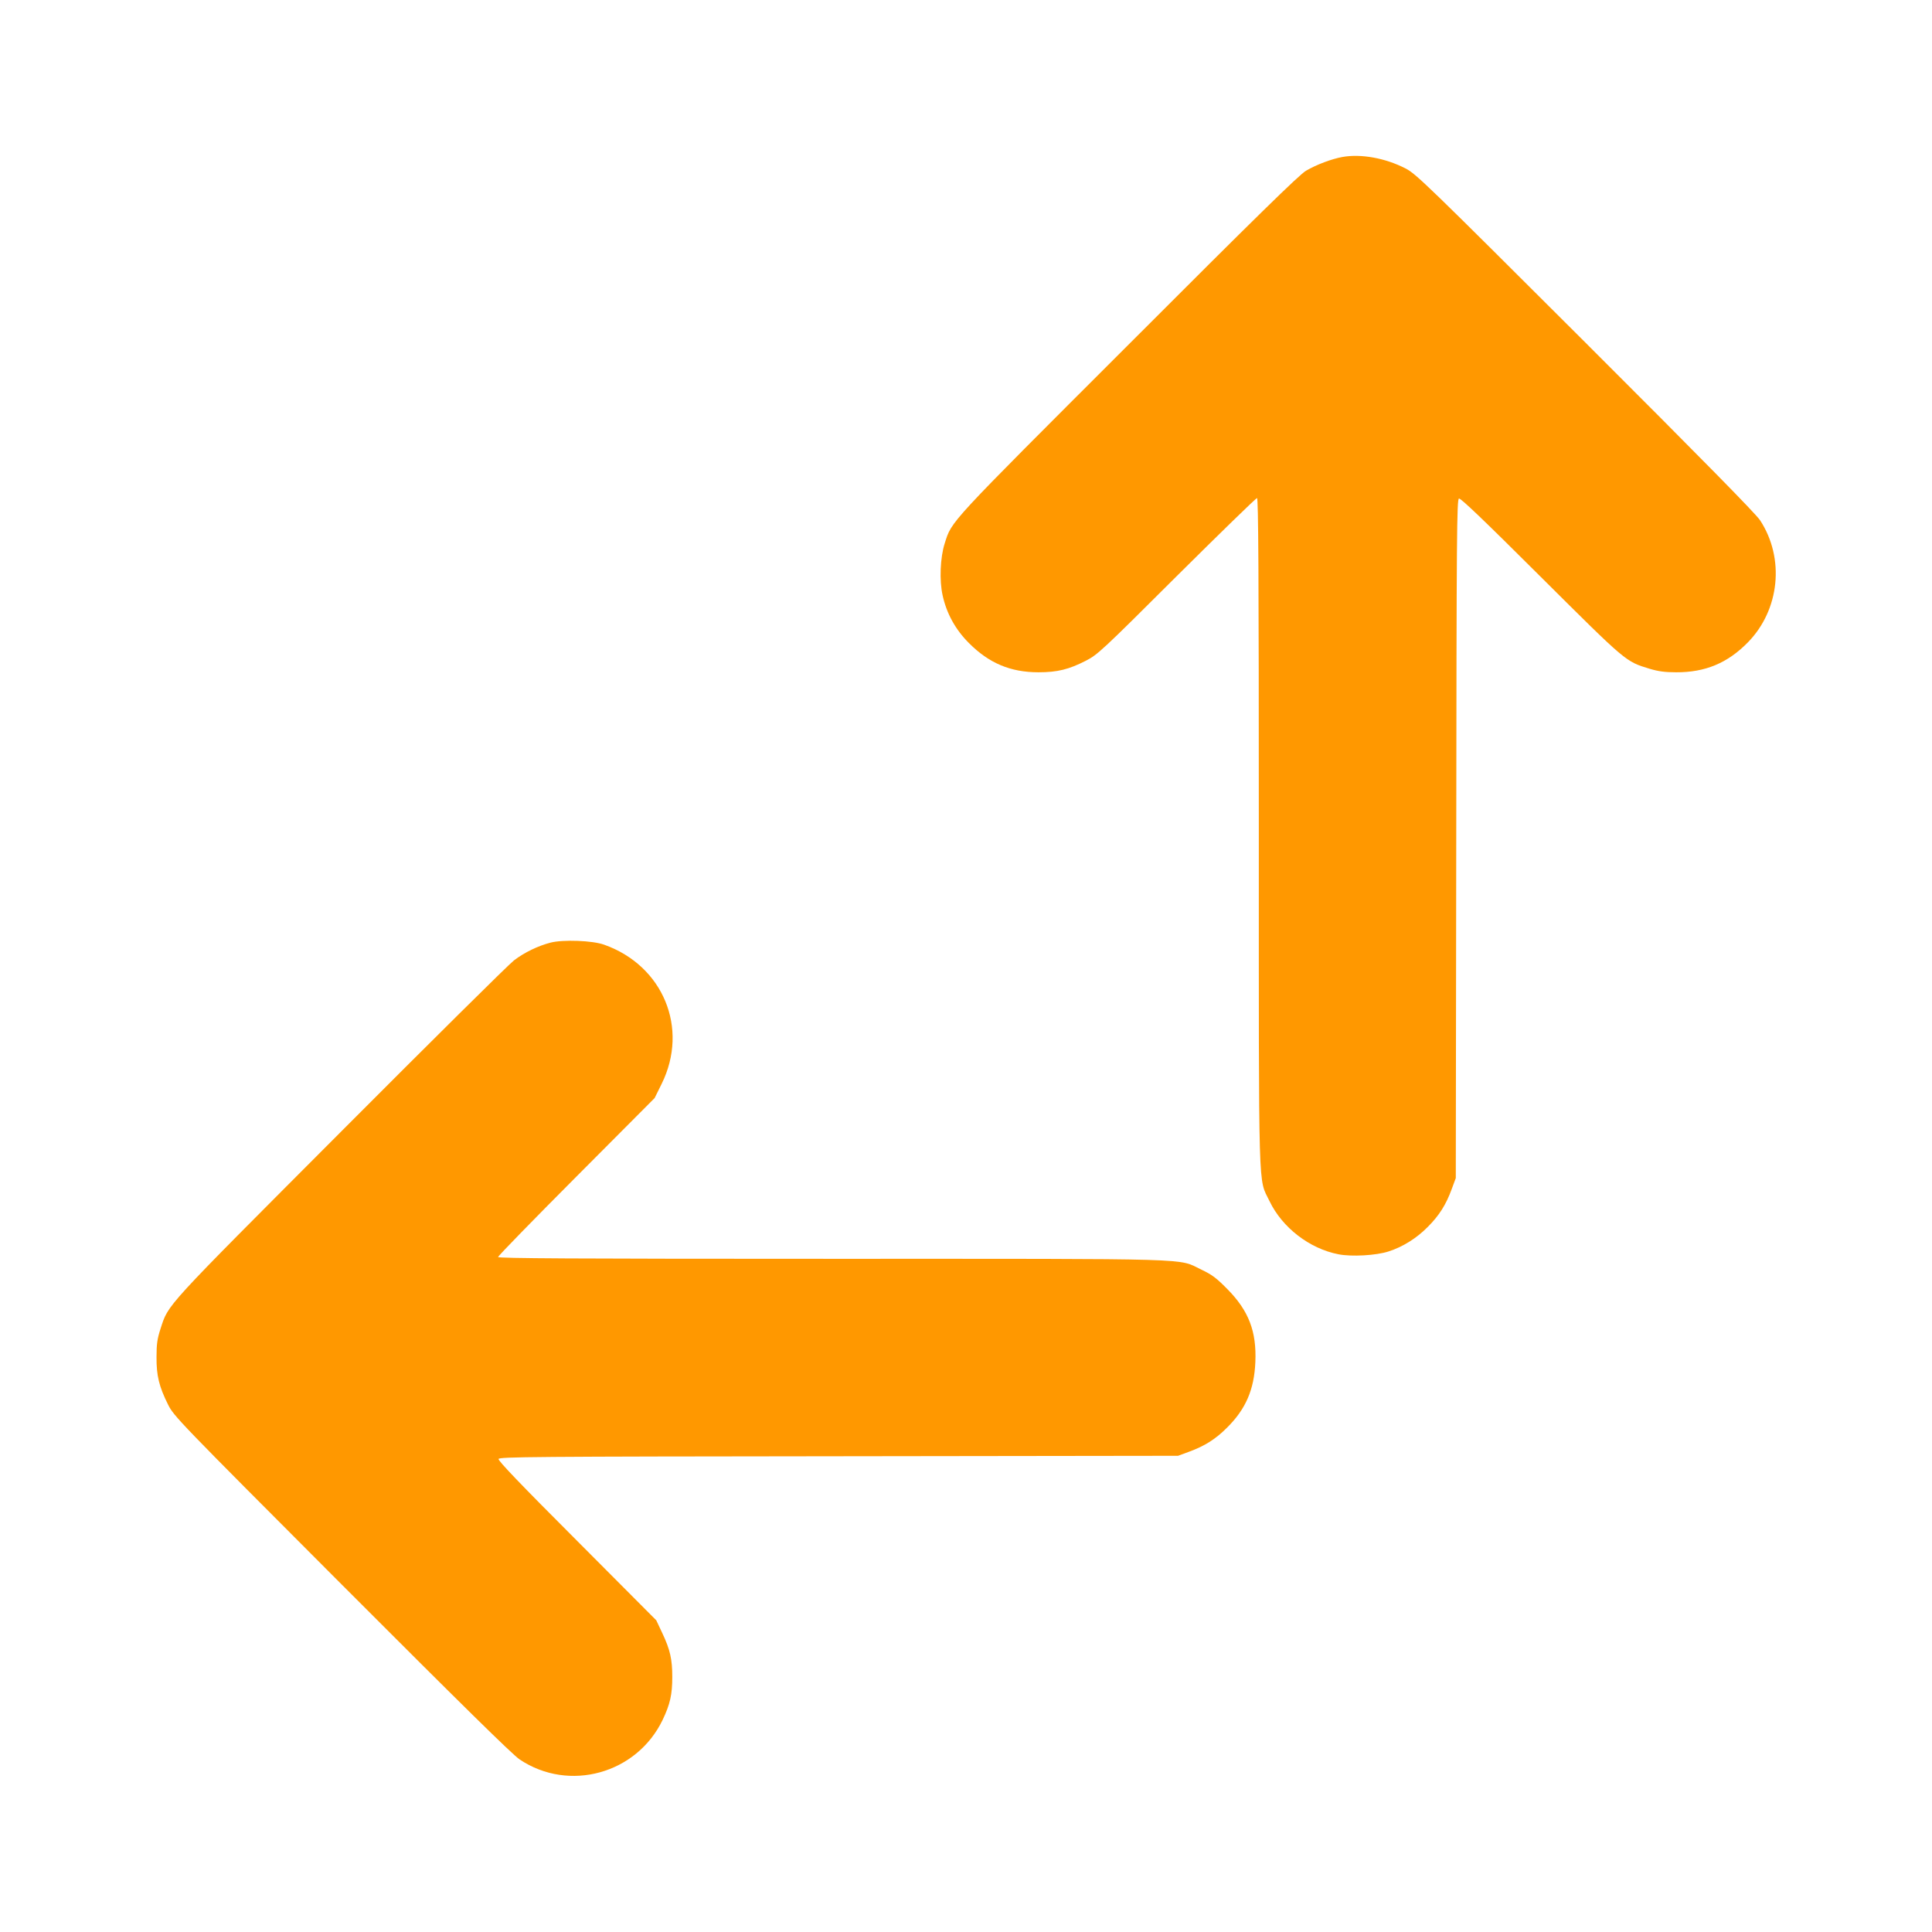
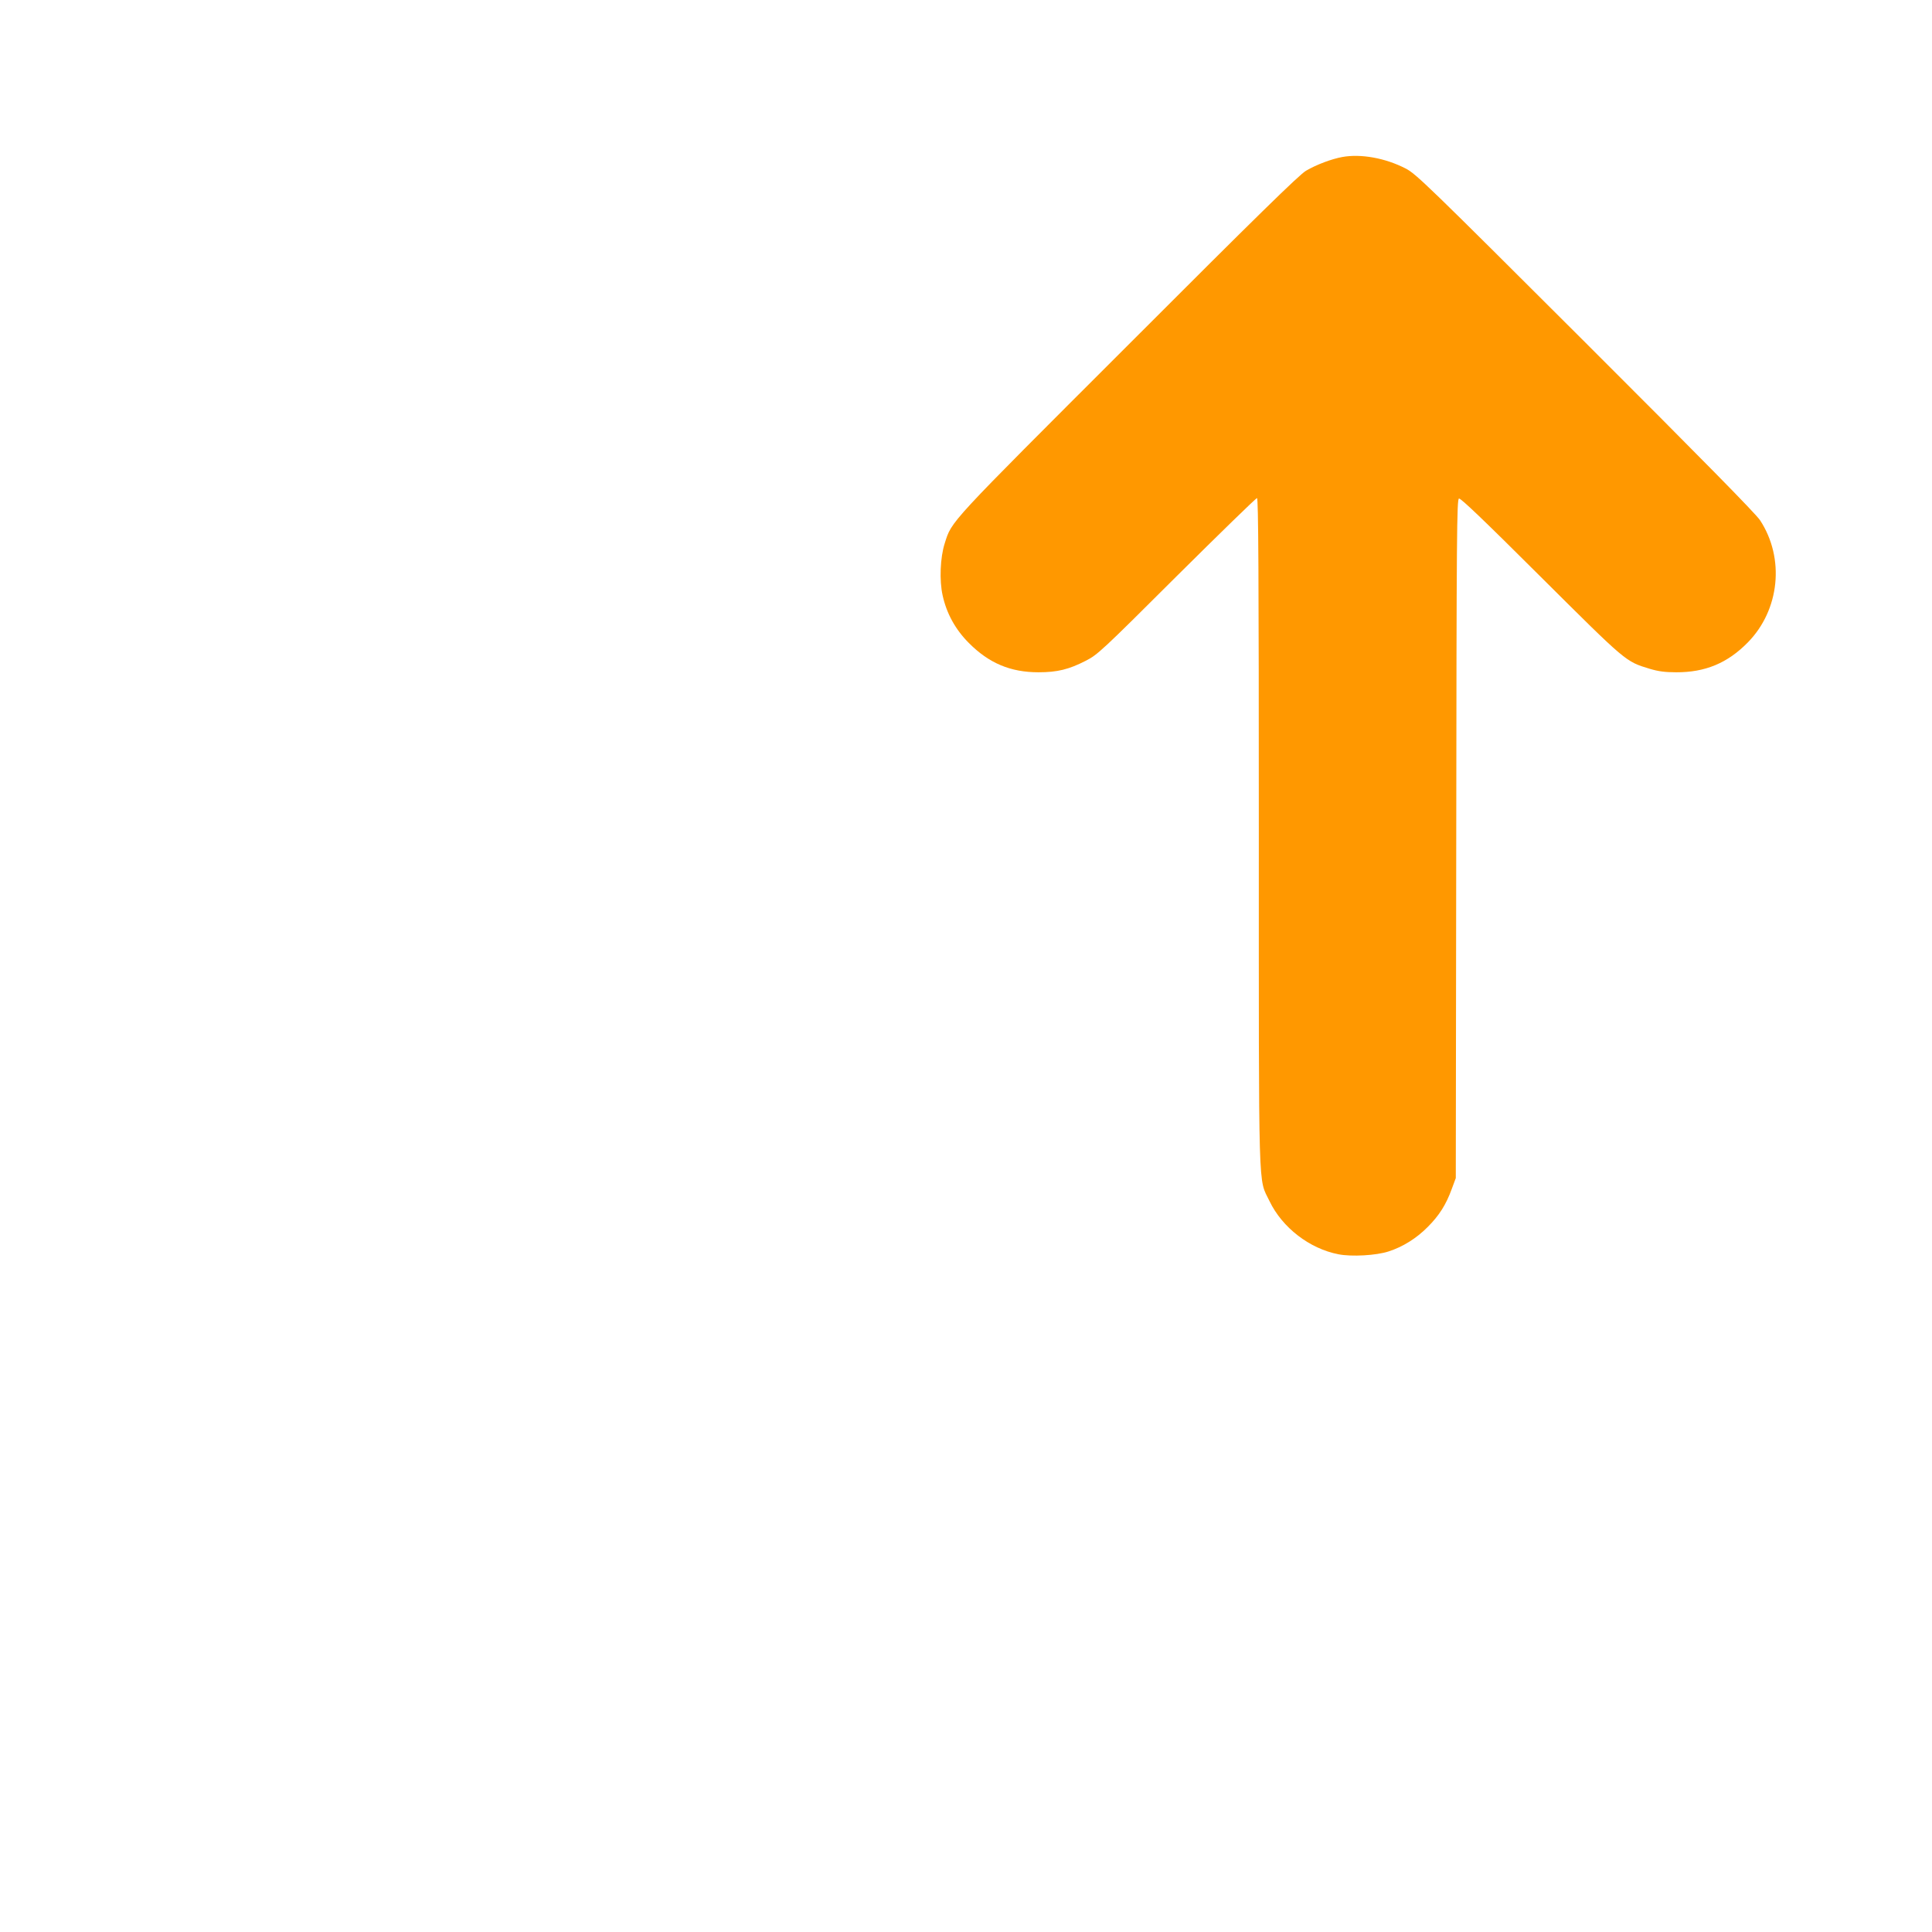
<svg xmlns="http://www.w3.org/2000/svg" version="1.0" width="1280pt" height="1280pt" viewBox="0 0 1280 1280" preserveAspectRatio="xMidYMid meet">
  <g transform="translate(0,1280) scale(0.1,-0.1)" fill="#ff9800" stroke="none">
    <path d="M8894 11760 c-72 -13 -173 -51 -241 -91 -44 -25 -330 -305 -1178 -1154 -1203 -1202 -1168 -1164 -1216 -1315 -30 -93 -36 -246 -14 -344 26 -120 85 -227 174 -316 133 -134 276 -194 461 -194 126 0 202 19 315 77 76 39 106 66 600 559 287 285 526 518 533 518 9 0 12 -486 12 -2210 0 -2468 -5 -2289 71 -2448 84 -175 265 -315 457 -352 86 -17 250 -8 332 19 93 30 184 86 259 162 76 76 121 147 159 251 l27 73 3 2248 c2 2036 4 2248 18 2254 11 4 165 -143 542 -519 571 -568 561 -560 722 -609 57 -17 100 -23 175 -23 192 -1 341 61 475 198 211 215 246 557 81 809 -28 43 -392 413 -1158 1178 -1050 1048 -1122 1118 -1191 1153 -134 69 -295 98 -418 76z" />
-     <path d="M3648 6555 c-82 -21 -174 -65 -243 -118 -33 -25 -551 -538 -1150 -1139 -1182 -1185 -1137 -1135 -1192 -1303 -21 -65 -26 -100 -26 -185 -1 -124 17 -196 76 -315 39 -78 62 -102 1151 -1193 794 -795 1130 -1126 1179 -1159 327 -219 775 -95 947 262 50 105 64 169 64 285 0 116 -14 180 -66 290 l-40 85 -525 527 c-377 377 -524 531 -520 542 6 14 218 16 2254 18 l2248 3 73 27 c104 38 175 83 251 159 125 124 180 252 188 434 9 204 -44 342 -187 486 -70 71 -100 94 -170 127 -162 77 21 72 -2450 72 -1724 0 -2210 3 -2210 12 0 7 233 246 519 533 l518 520 47 95 c181 368 10 782 -381 921 -77 28 -272 35 -355 14z" />
  </g>
</svg>